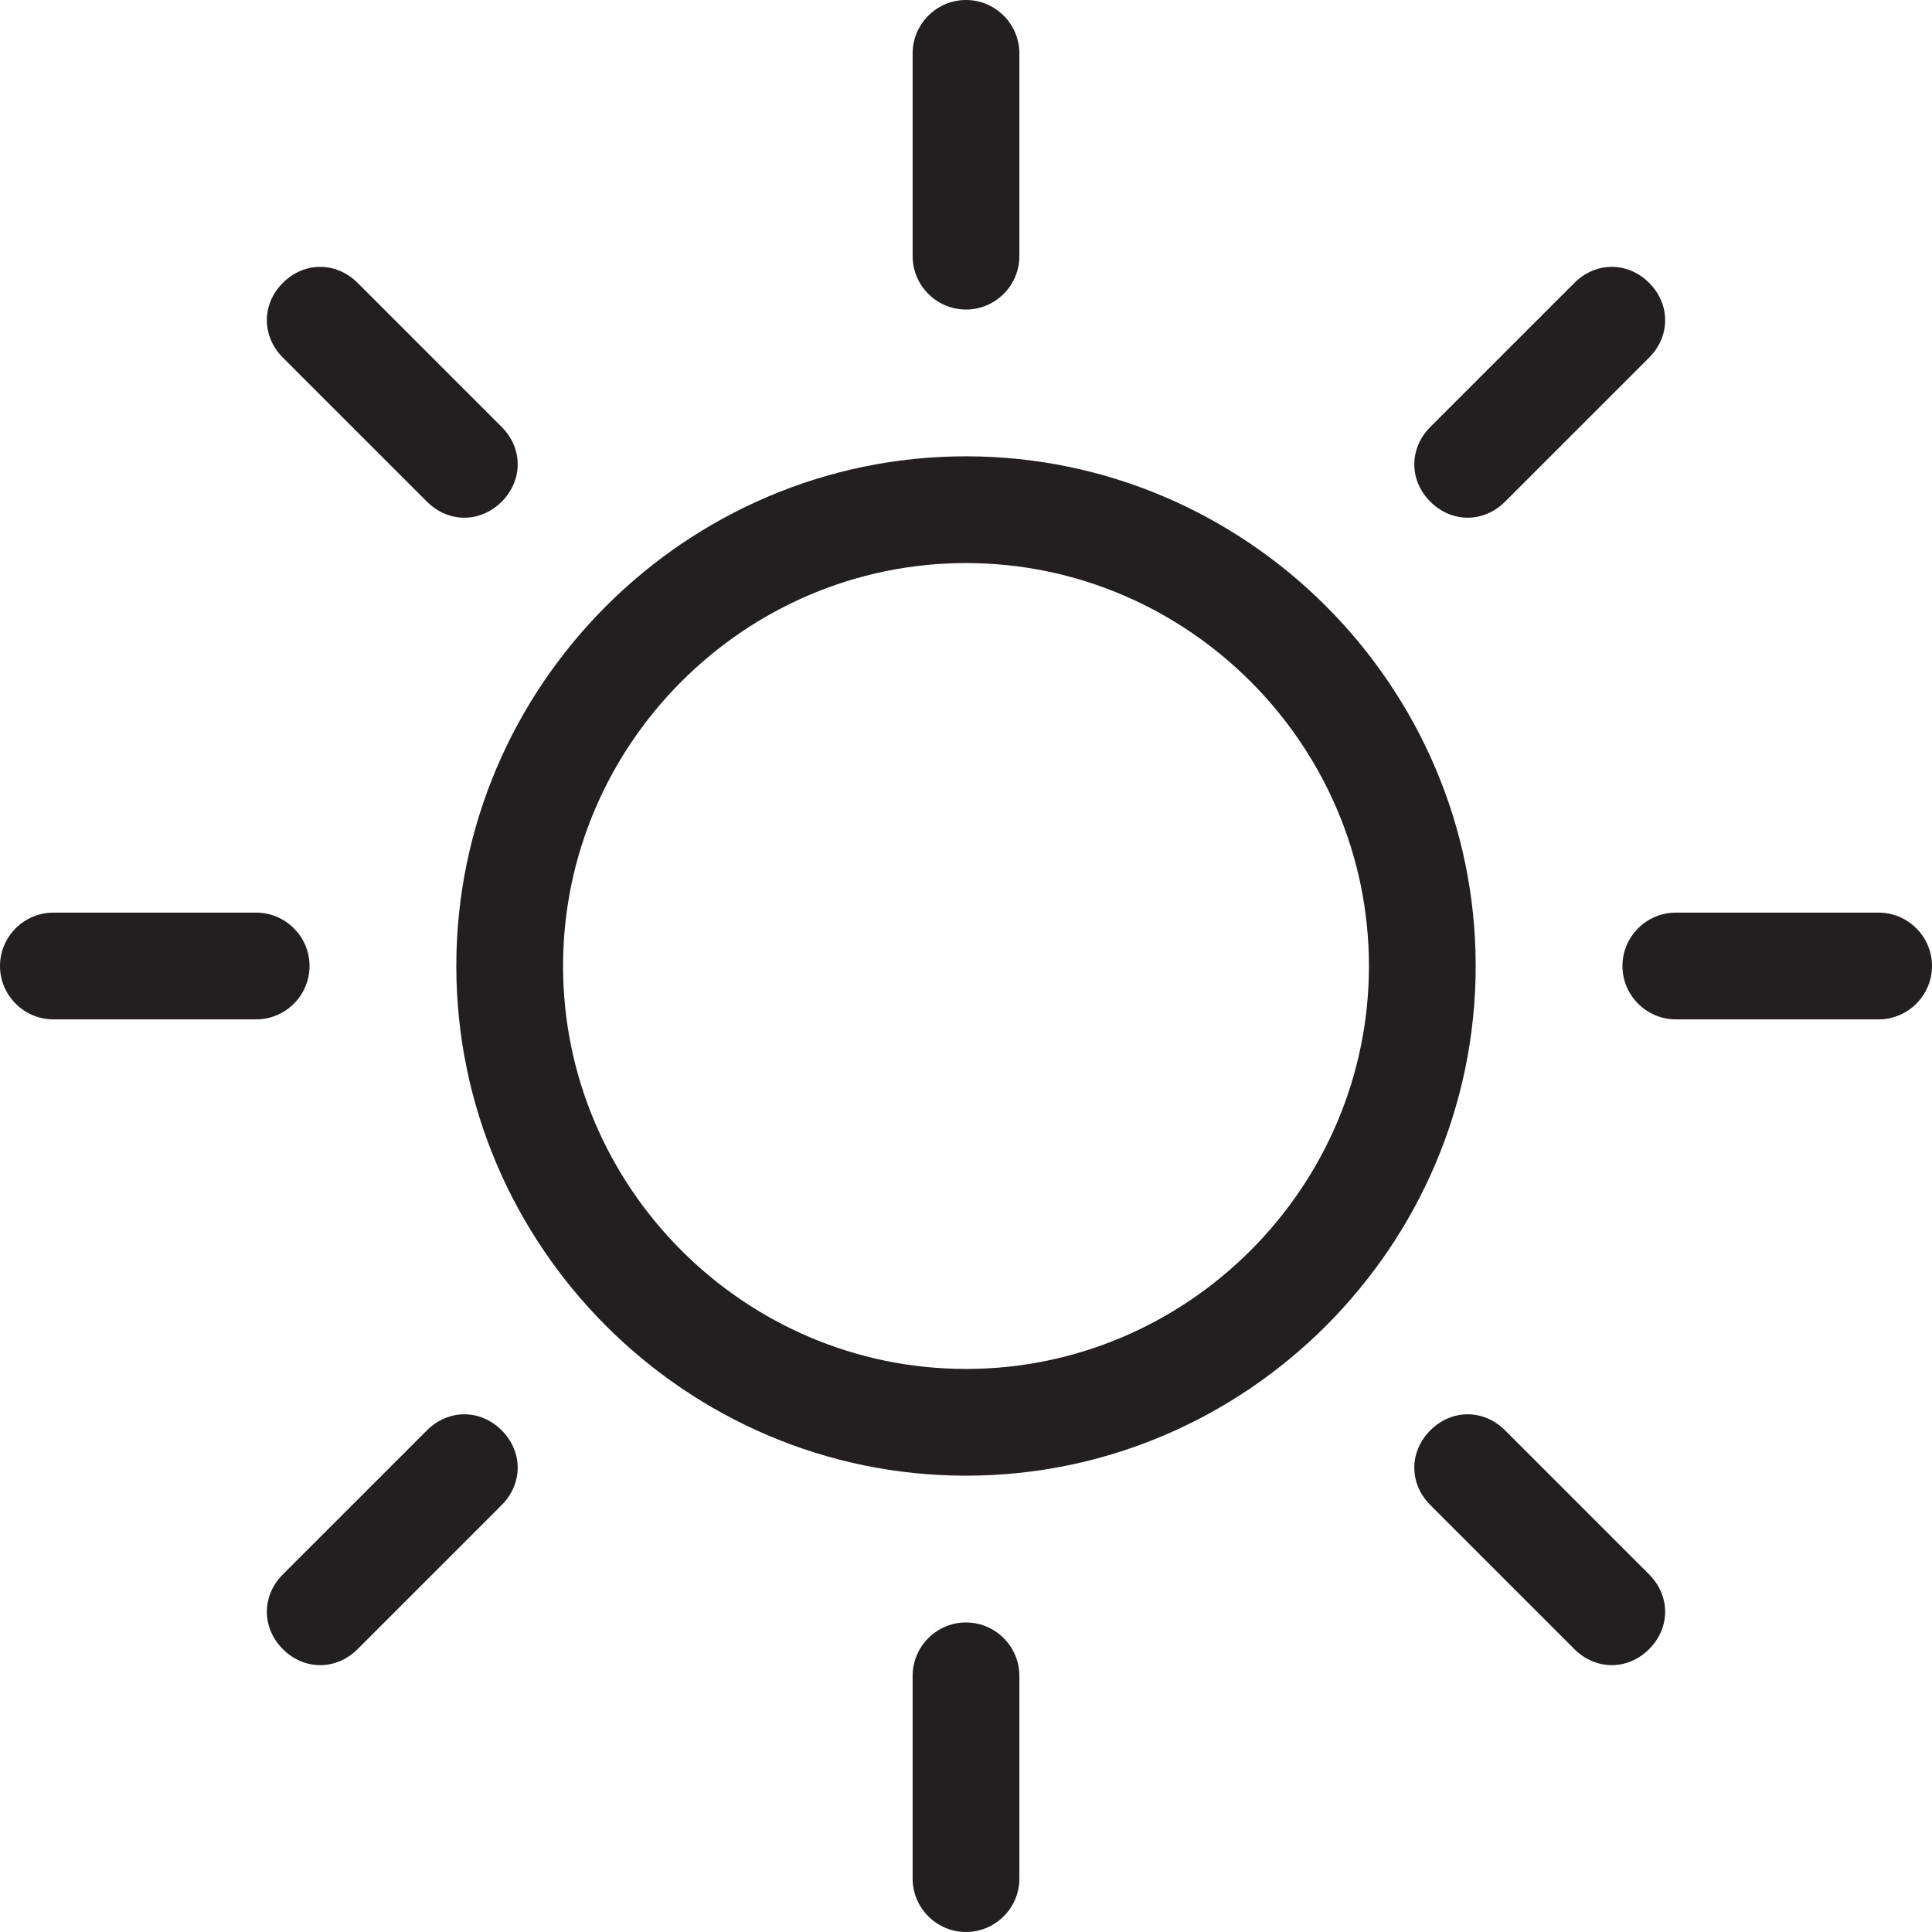
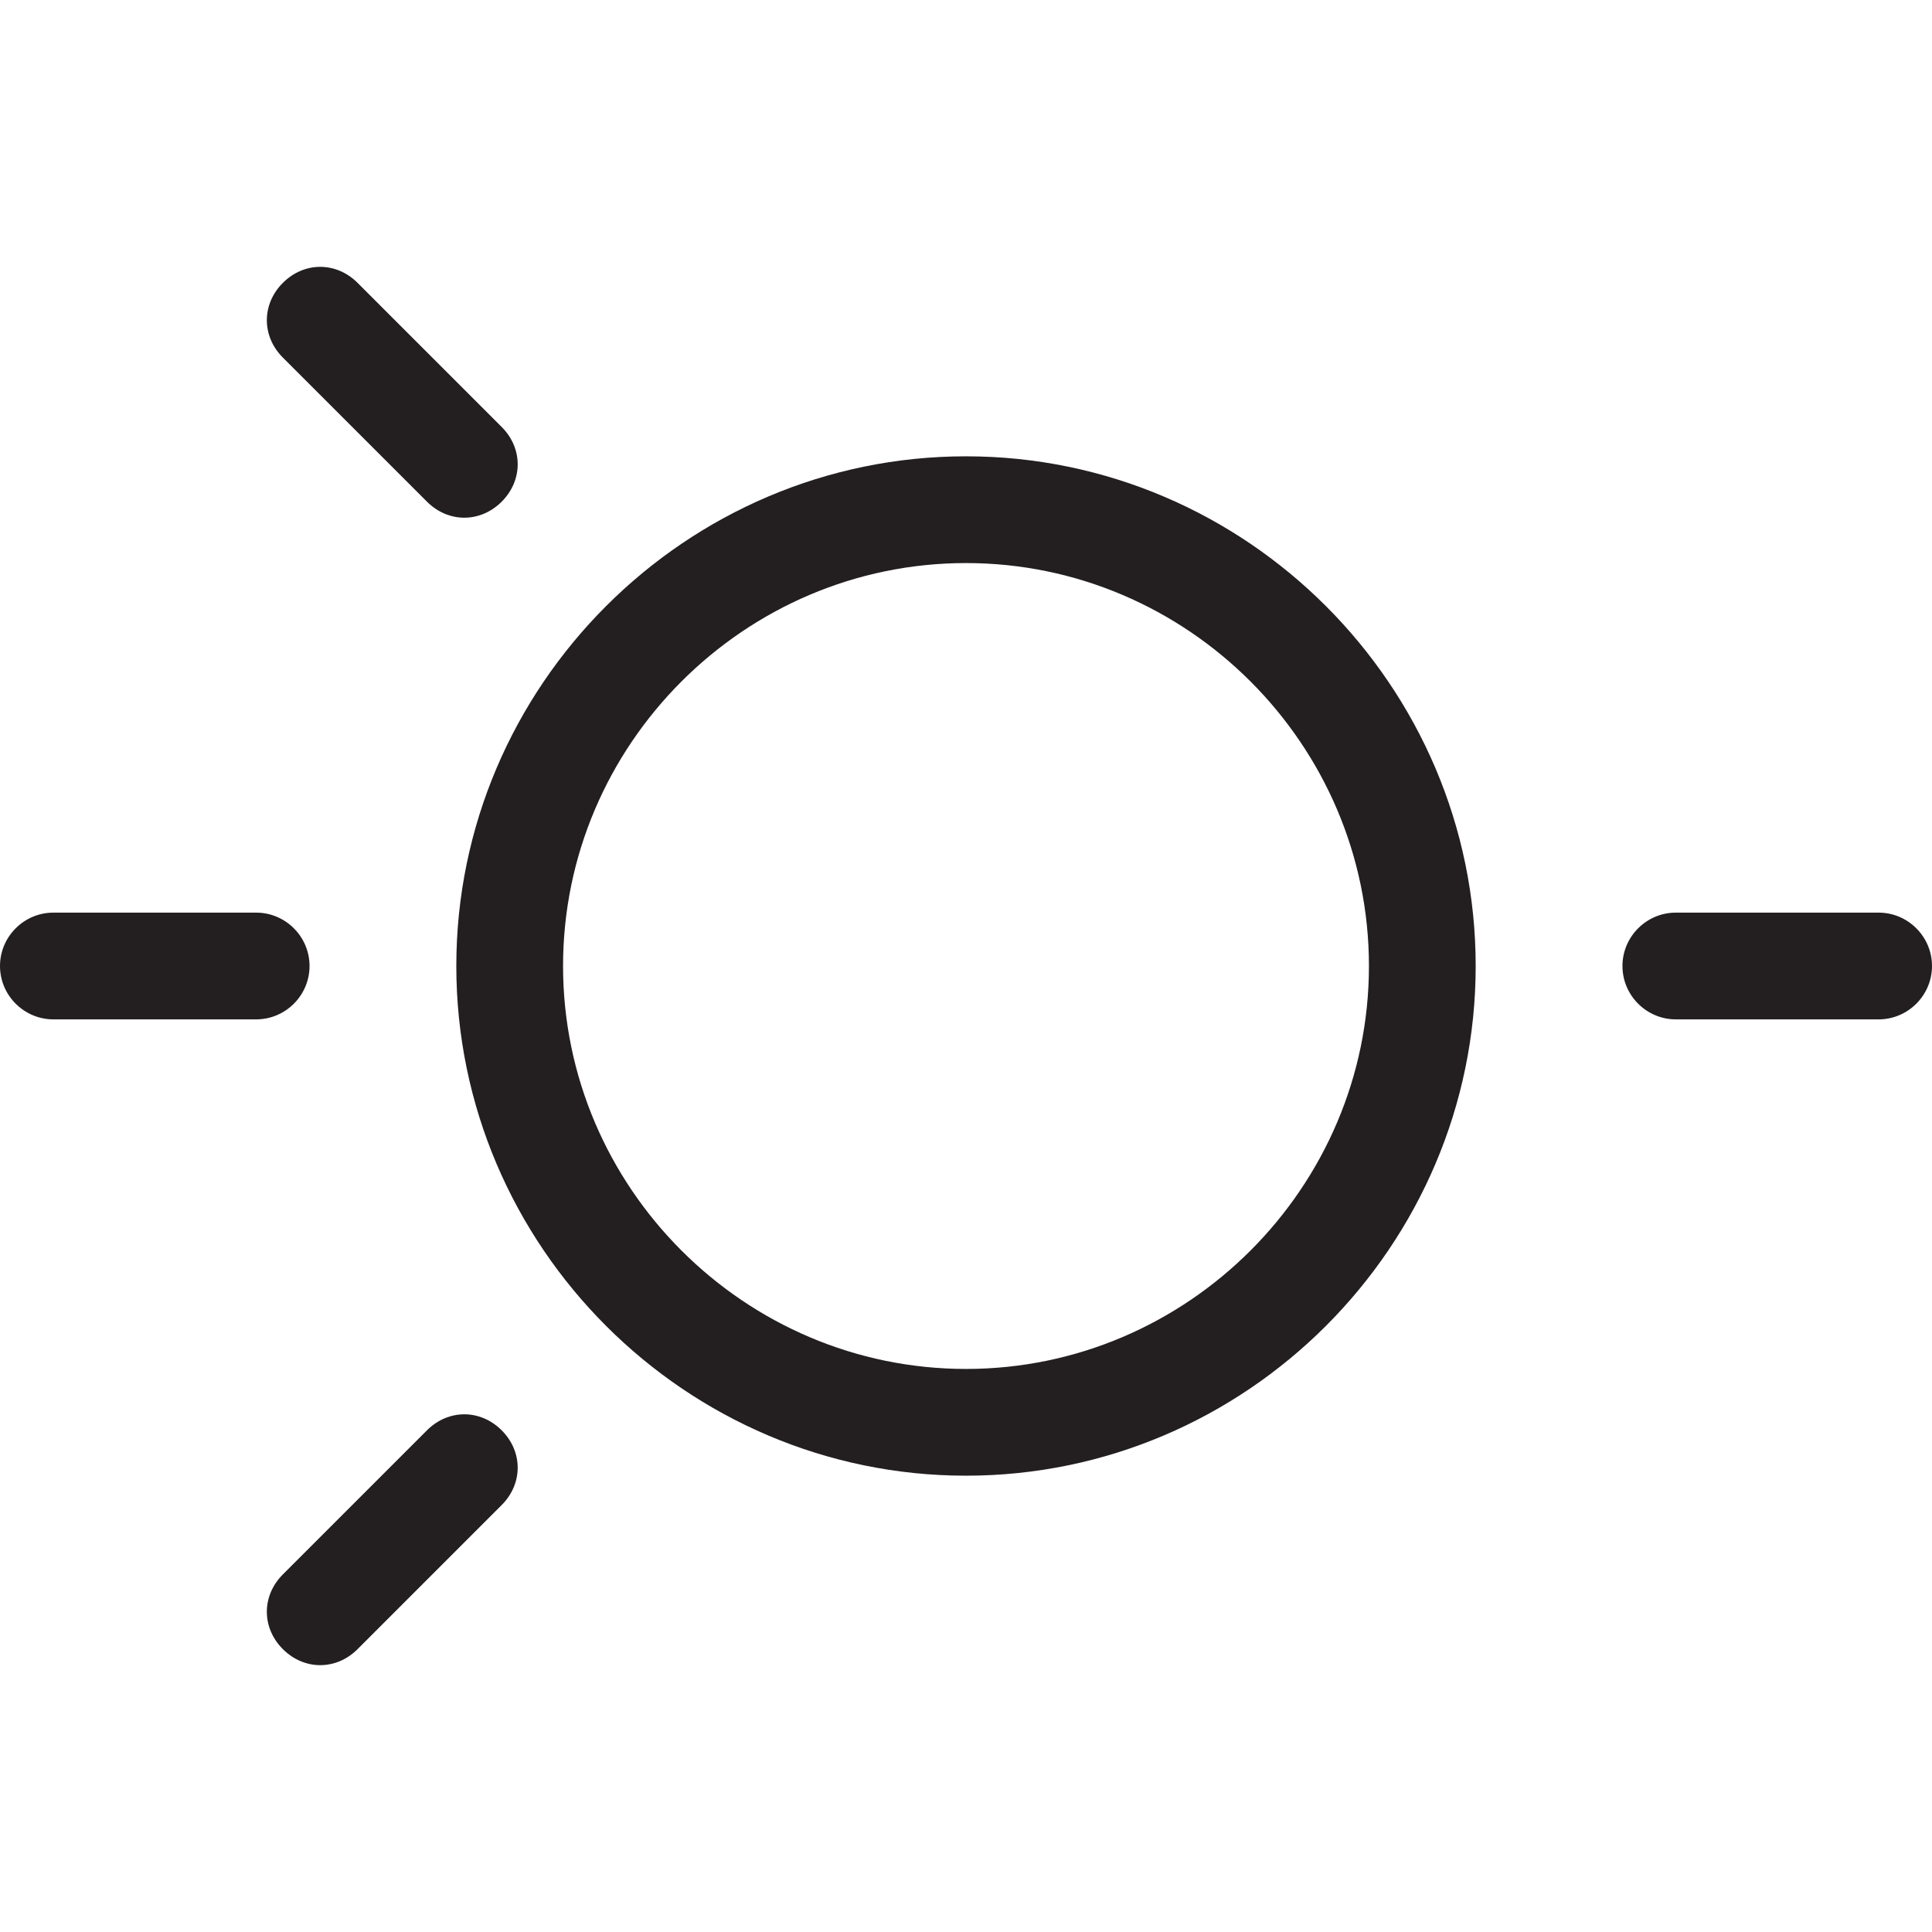
<svg xmlns="http://www.w3.org/2000/svg" version="1.0" preserveAspectRatio="xMidYMid meet" height="1000" viewBox="0 0 750 750" zoomAndPan="magnify" width="1000">
  <path fill-rule="nonzero" fill-opacity="1" d="M 375 177.141 C 266.23 177.141 177.141 266.23 177.141 375 C 177.141 483.77 266.23 572.859 375 572.859 C 483.77 572.859 572.859 483.77 572.859 375 C 572.859 266.23 483.77 177.141 375 177.141 Z M 375 531.422 C 289.02 531.422 218.578 460.98 218.578 375 C 218.578 289.02 289.02 218.578 375 218.578 C 460.98 218.578 531.422 289.02 531.422 375 C 531.422 460.98 460.98 531.422 375 531.422 Z M 375 531.422" fill="#231f20" />
-   <path fill-rule="nonzero" fill-opacity="1" d="M 375 120.164 C 386.395 120.164 395.719 110.844 395.719 99.449 L 395.719 20.719 C 395.719 9.324 386.395 0 375 0 C 363.605 0 354.281 9.324 354.281 20.719 L 354.281 99.449 C 354.281 110.844 363.605 120.164 375 120.164 Z M 375 120.164" fill="#231f20" />
-   <path fill-rule="nonzero" fill-opacity="1" d="M 375 629.836 C 363.605 629.836 354.281 639.156 354.281 650.551 L 354.281 729.281 C 354.281 740.676 363.605 750 375 750 C 386.395 750 395.719 740.676 395.719 729.281 L 395.719 650.551 C 395.719 639.156 386.395 629.836 375 629.836 Z M 375 629.836" fill="#231f20" />
-   <path fill-rule="nonzero" fill-opacity="1" d="M 569.75 200.969 C 574.93 200.969 580.109 198.895 584.254 194.75 L 640.195 138.812 C 648.48 130.523 648.48 118.094 640.195 109.809 C 631.906 101.52 619.477 101.52 611.188 109.809 L 555.25 165.746 C 546.961 174.031 546.961 186.465 555.25 194.75 C 559.391 198.895 564.57 200.969 569.75 200.969 Z M 569.75 200.969" fill="#231f20" />
  <path fill-rule="nonzero" fill-opacity="1" d="M 165.746 555.25 L 109.805 611.188 C 101.52 619.477 101.52 631.906 109.805 640.195 C 113.949 644.336 119.129 646.41 124.309 646.41 C 129.488 646.41 134.668 644.336 138.812 640.195 L 194.75 584.254 C 203.039 575.969 203.039 563.535 194.75 555.25 C 186.465 546.961 174.031 546.961 165.746 555.25 Z M 165.746 555.25" fill="#231f20" />
  <path fill-rule="nonzero" fill-opacity="1" d="M 120.164 375 C 120.164 363.605 110.844 354.281 99.449 354.281 L 20.719 354.281 C 9.324 354.281 0 363.605 0 375 C 0 386.395 9.324 395.719 20.719 395.719 L 99.449 395.719 C 110.844 395.719 120.164 386.395 120.164 375 Z M 120.164 375" fill="#231f20" />
  <path fill-rule="nonzero" fill-opacity="1" d="M 729.281 354.281 L 650.551 354.281 C 639.156 354.281 629.836 363.605 629.836 375 C 629.836 386.395 639.156 395.719 650.551 395.719 L 729.281 395.719 C 740.676 395.719 750 386.395 750 375 C 750 363.605 740.676 354.281 729.281 354.281 Z M 729.281 354.281" fill="#231f20" />
  <path fill-rule="nonzero" fill-opacity="1" d="M 165.746 194.75 C 169.891 198.895 175.07 200.969 180.25 200.969 C 185.43 200.969 190.609 198.895 194.75 194.75 C 203.039 186.465 203.039 174.031 194.75 165.746 L 138.812 109.809 C 130.523 101.52 118.094 101.52 109.805 109.809 C 101.52 118.094 101.52 130.523 109.805 138.812 Z M 165.746 194.75" fill="#231f20" />
-   <path fill-rule="nonzero" fill-opacity="1" d="M 584.254 555.25 C 575.965 546.961 563.535 546.961 555.25 555.25 C 546.961 563.535 546.961 575.969 555.25 584.254 L 611.188 640.195 C 615.332 644.336 620.512 646.41 625.691 646.41 C 630.871 646.41 636.051 644.336 640.191 640.195 C 648.48 631.906 648.48 619.477 640.191 611.188 Z M 584.254 555.25" fill="#231f20" />
</svg>